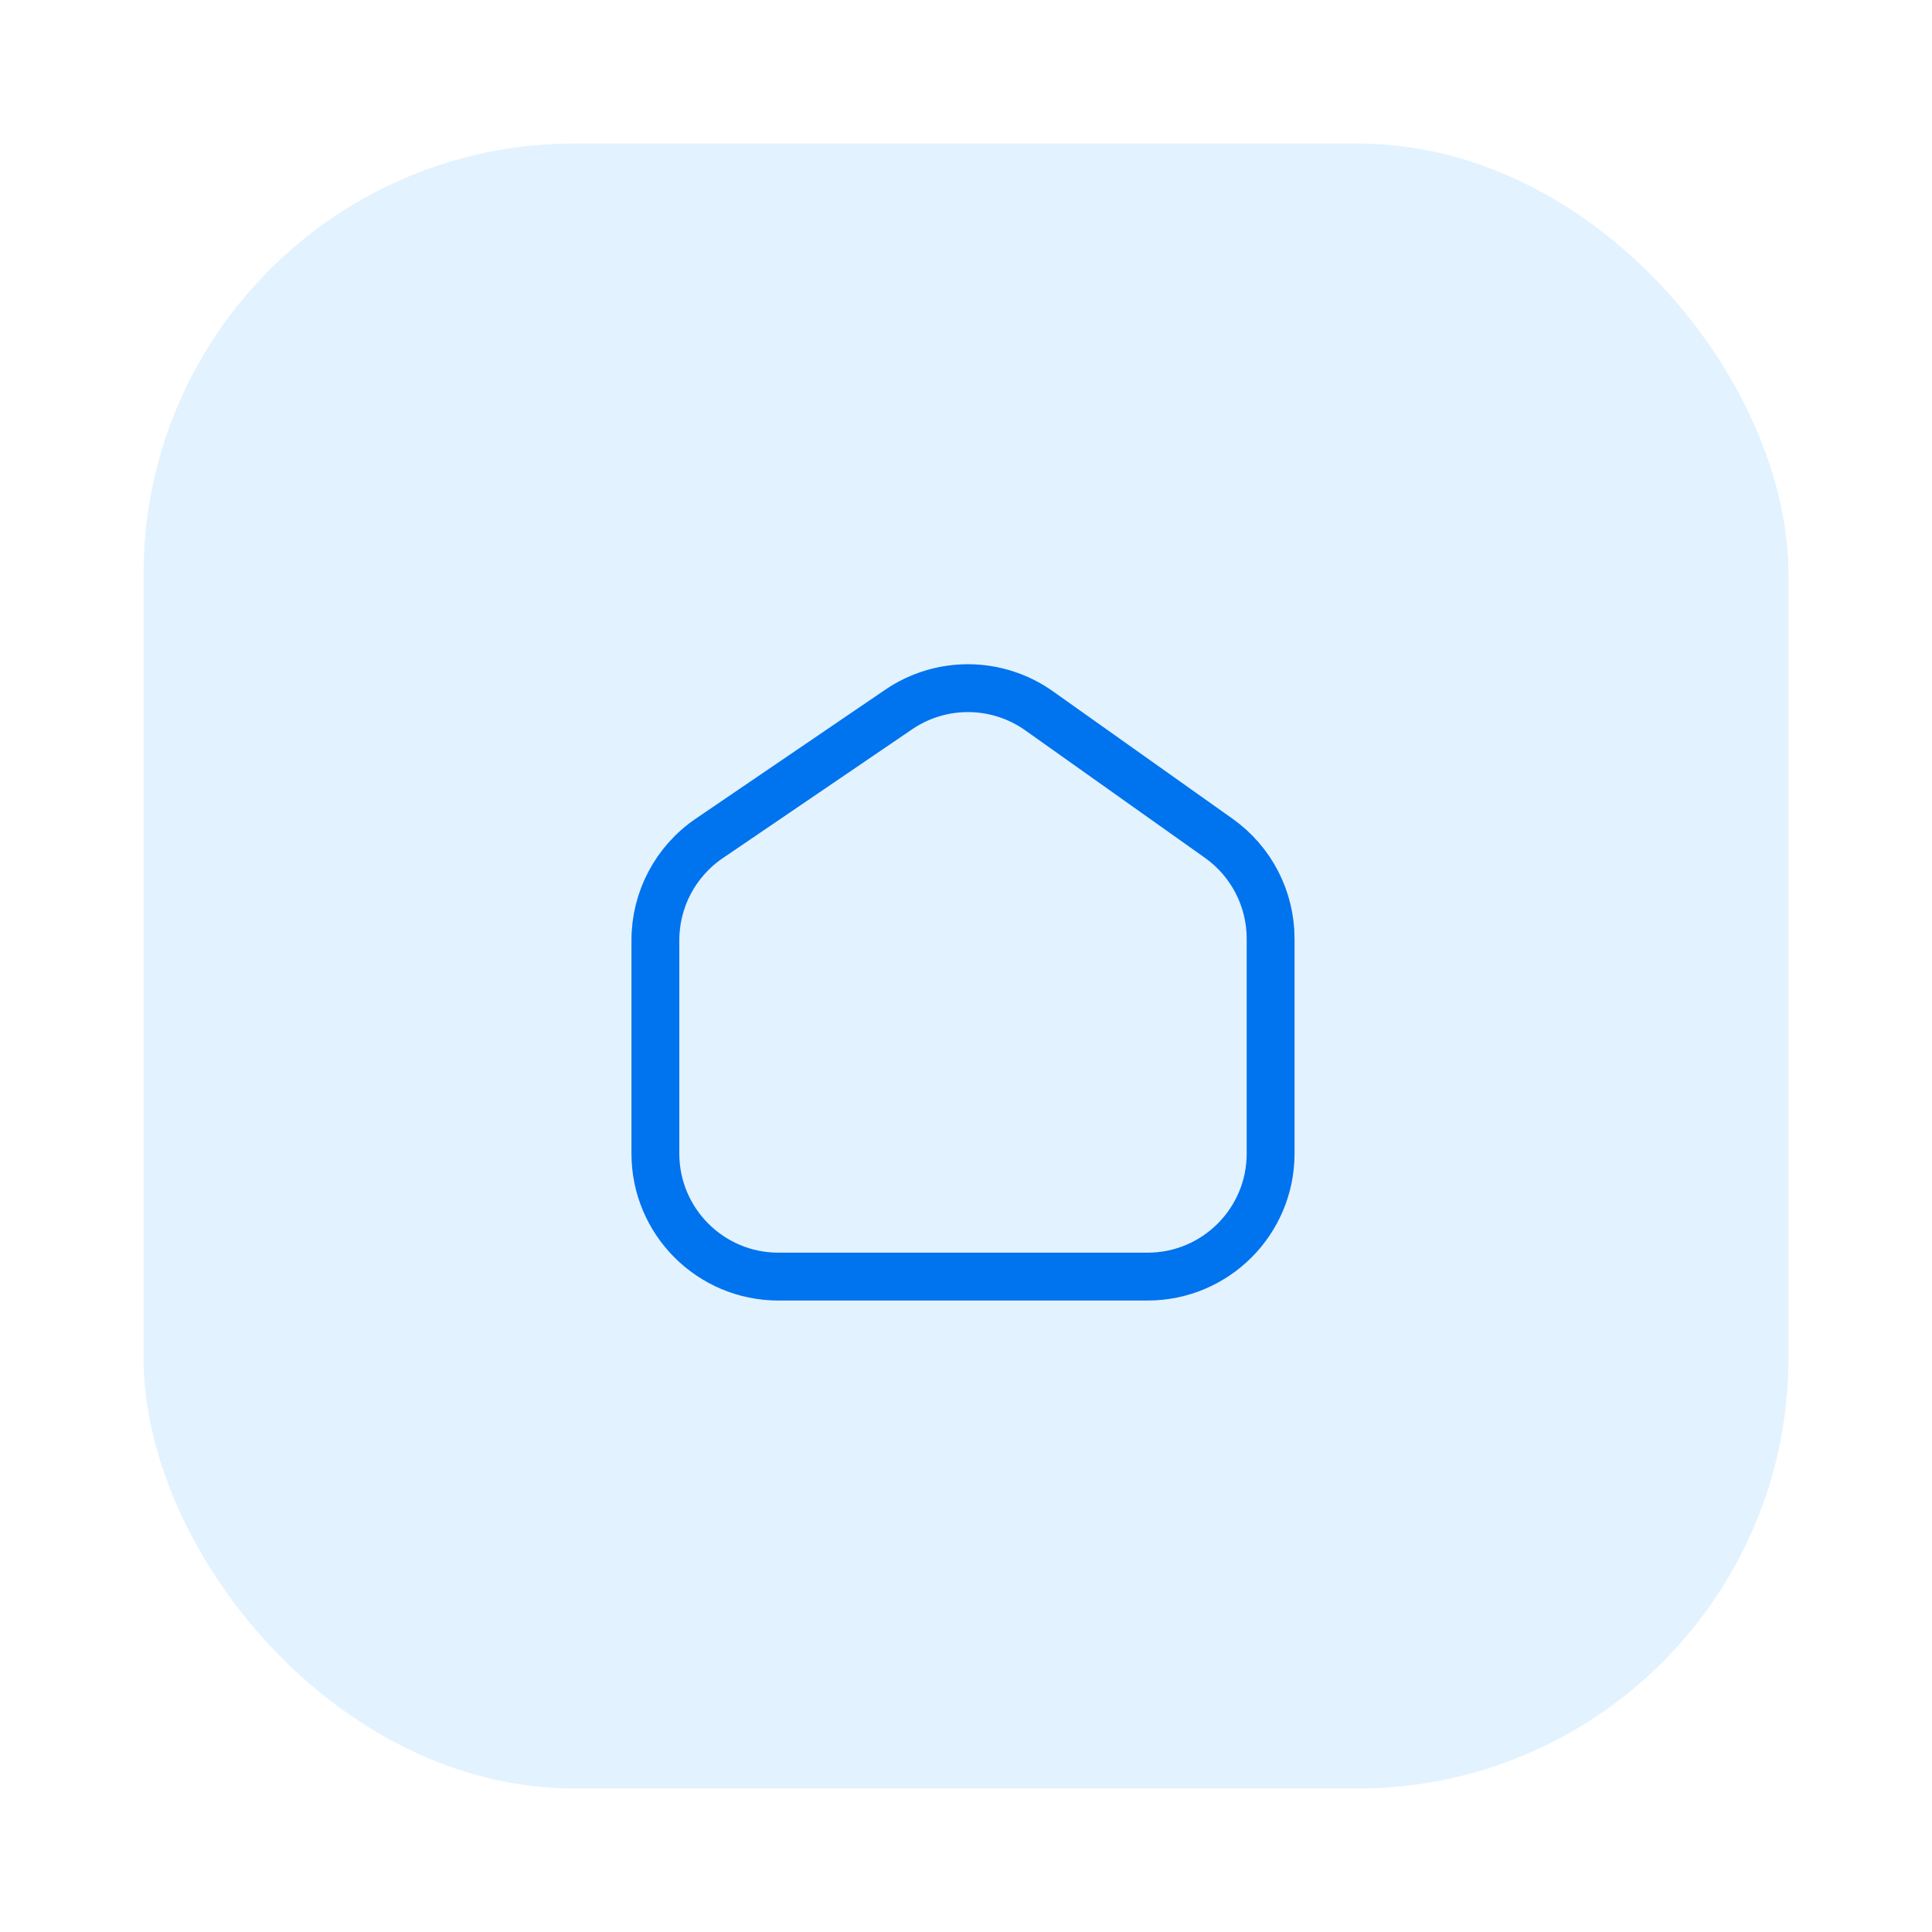
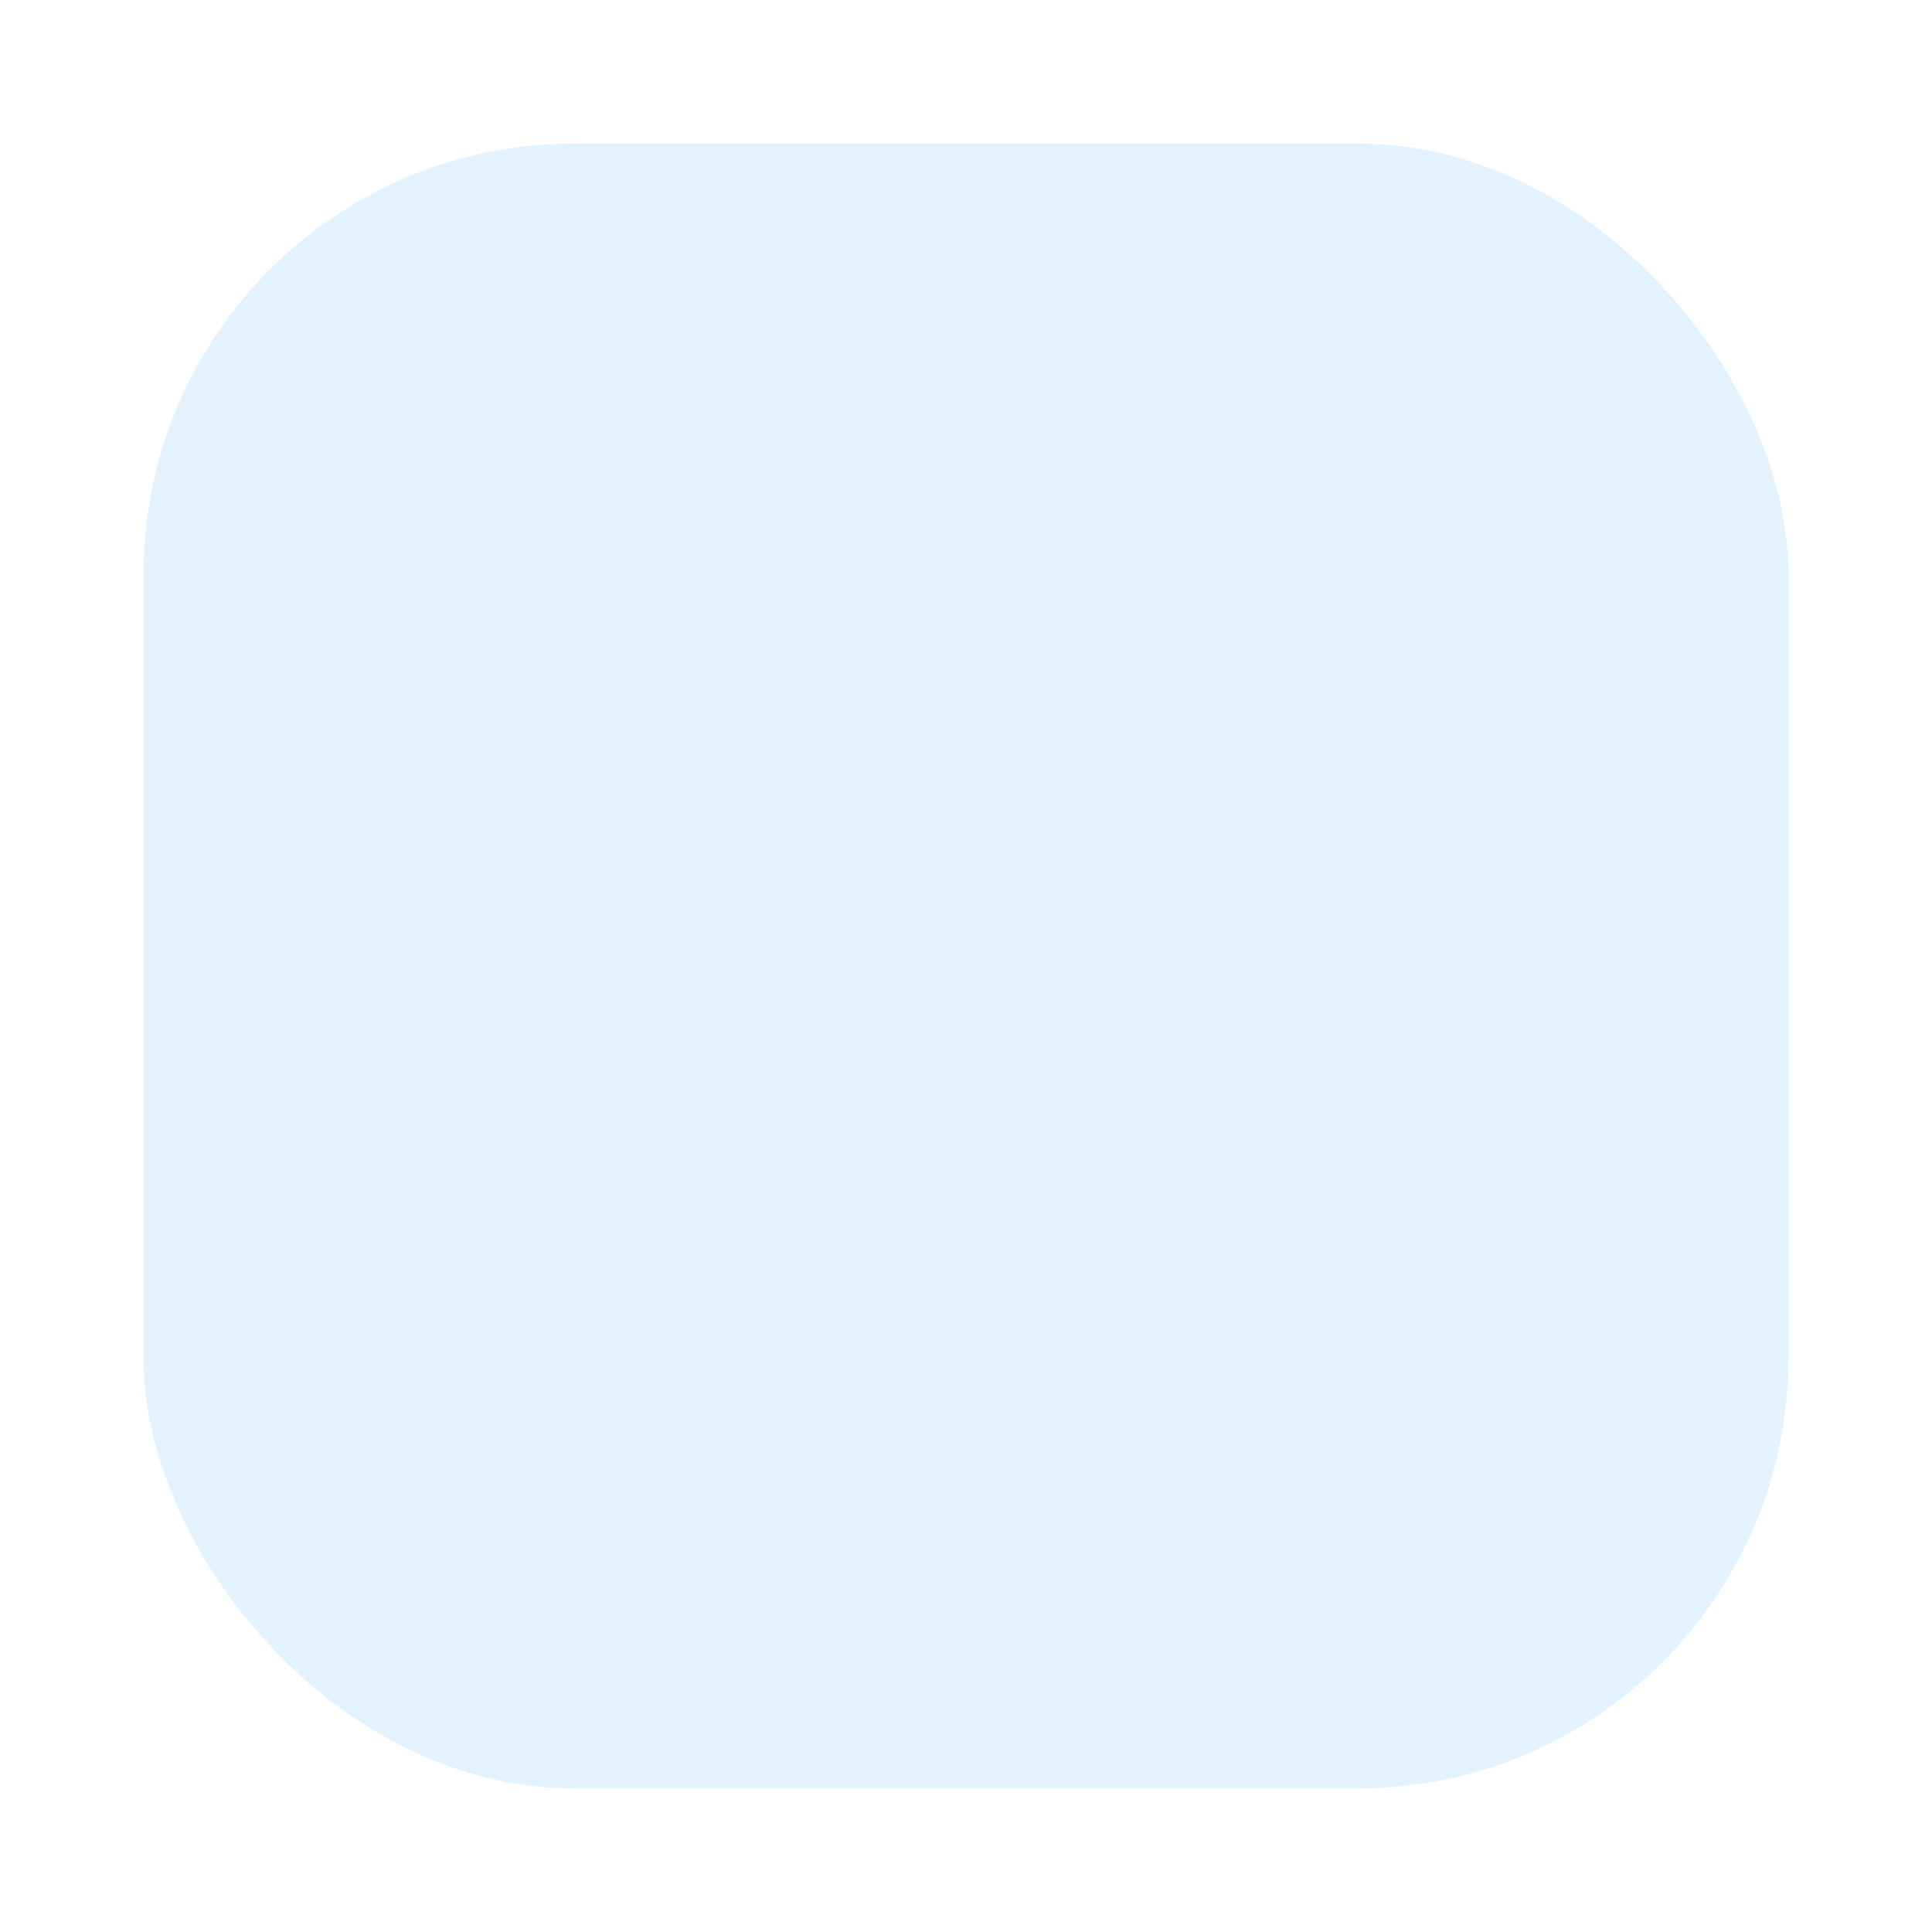
<svg xmlns="http://www.w3.org/2000/svg" width="323" height="323" viewBox="0 0 323 323" fill="none">
  <g filter="url(#filter0_d_1149_3492)">
    <rect x="24" width="275" height="275" rx="72" fill="#E2F2FF" />
-     <path d="M109.57 133.184C109.57 126.376 112.939 120.008 118.568 116.177L150.252 94.615C157.357 89.779 166.72 89.87 173.73 94.844L203.76 116.151C209.197 120.009 212.427 126.262 212.427 132.928V168.857C212.427 180.218 203.217 189.428 191.856 189.428H130.142C118.78 189.428 109.57 180.218 109.57 168.857V133.184Z" stroke="#0073EF" stroke-width="8" />
  </g>
  <defs>
    <filter id="filter0_d_1149_3492" x="0" y="0" width="323" height="323" filterUnits="userSpaceOnUse" color-interpolation-filters="sRGB">
      <feFlood flood-opacity="0" result="BackgroundImageFix" />
      <feColorMatrix in="SourceAlpha" type="matrix" values="0 0 0 0 0 0 0 0 0 0 0 0 0 0 0 0 0 0 127 0" result="hardAlpha" />
      <feOffset dy="24" />
      <feGaussianBlur stdDeviation="12" />
      <feComposite in2="hardAlpha" operator="out" />
      <feColorMatrix type="matrix" values="0 0 0 0 0 0 0 0 0 0 0 0 0 0 0 0 0 0 0.05 0" />
      <feBlend mode="normal" in2="BackgroundImageFix" result="effect1_dropShadow_1149_3492" />
      <feBlend mode="normal" in="SourceGraphic" in2="effect1_dropShadow_1149_3492" result="shape" />
    </filter>
  </defs>
</svg>